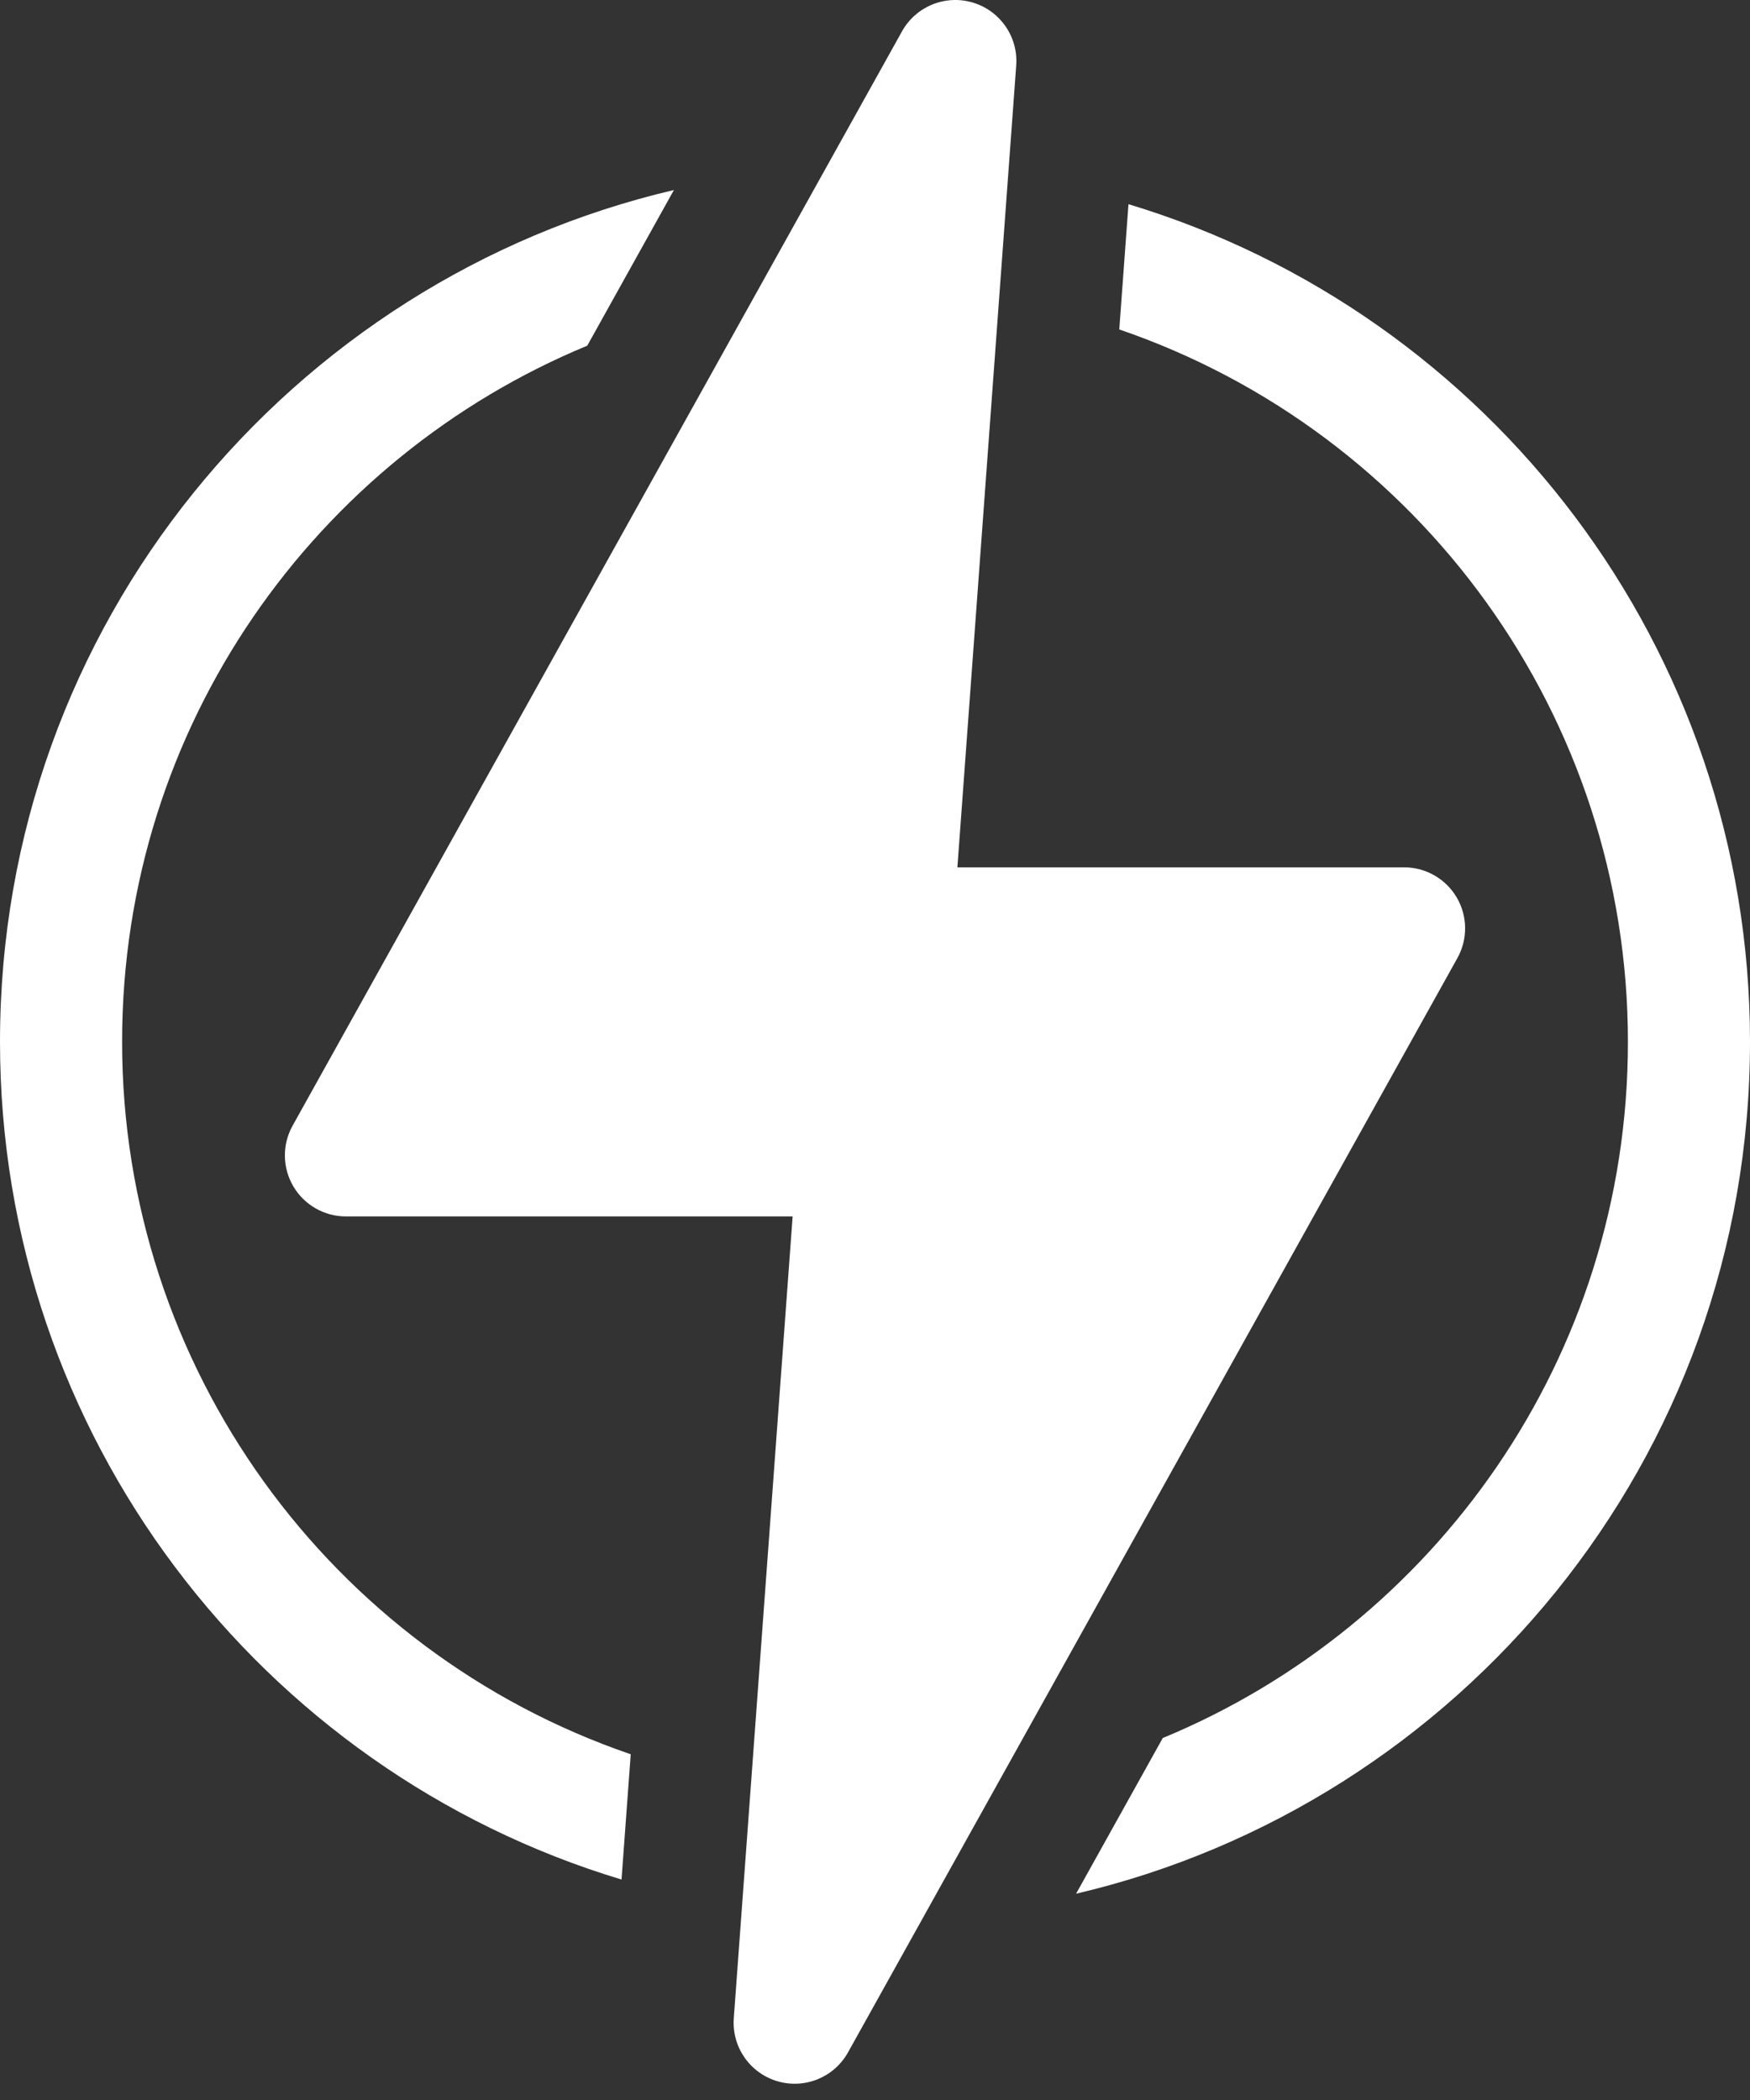
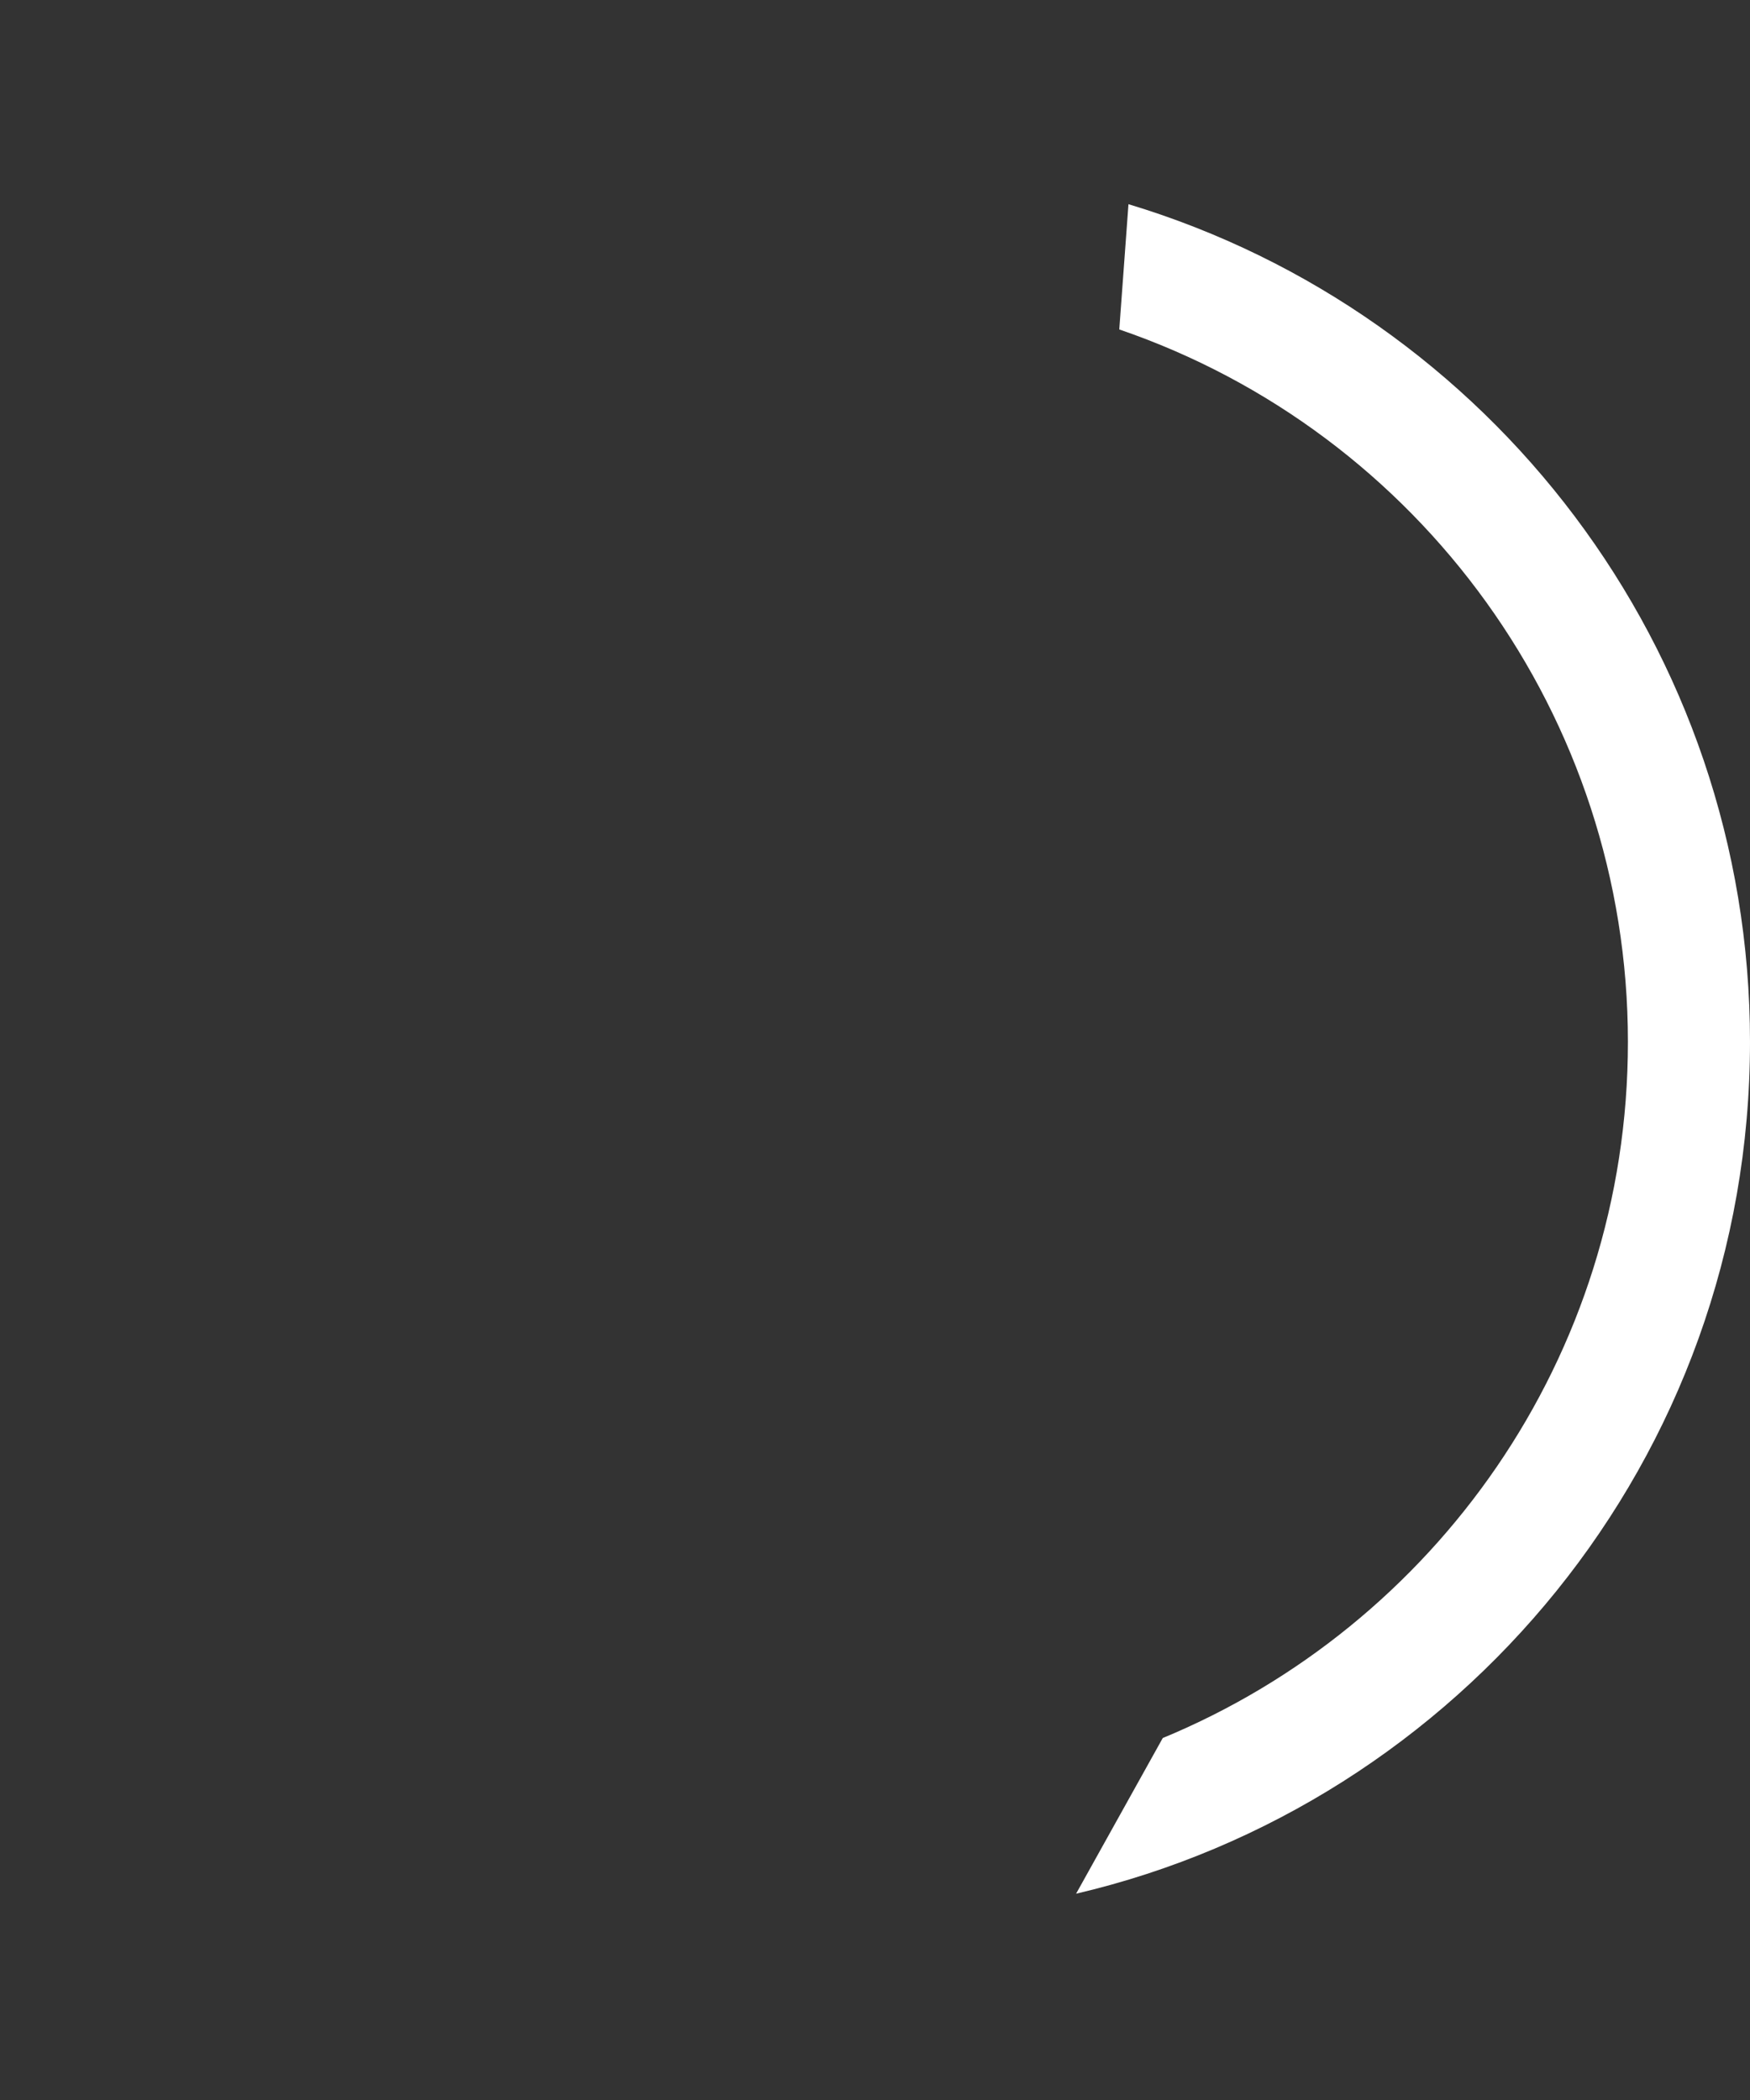
<svg xmlns="http://www.w3.org/2000/svg" width="75" height="90" viewBox="0 0 75 90" fill="none">
  <rect x="0" y="0" width="75" height="90" fill="#333333" stroke="none" />
-   <path d="M5.233 44.651C5.233 31.068 13.586 19.604 25.165 14.817H25.167L28.882 8.144C12.484 11.98 0 26.747 0 44.651C0 61.499 11.143 75.879 26.637 80.552L27.031 75.183C14.15 70.773 5.233 58.591 5.233 44.651Z" fill="white" />
  <path d="M48.363 8.751L47.969 14.119C60.85 18.53 69.768 30.711 69.768 44.651C69.768 58.222 61.424 69.695 49.835 74.486H49.833L46.118 81.159C62.516 77.323 75 62.555 75 44.651C75 27.804 63.857 13.423 48.363 8.751Z" fill="white" />
-   <path d="M62.43 38.461C61.96 37.662 61.102 37.171 60.174 37.171H41.031L43.552 2.808C43.642 1.584 42.869 0.462 41.693 0.11C40.517 -0.242 39.255 0.271 38.657 1.344L12.54 48.243C12.089 49.054 12.1 50.042 12.57 50.842C13.04 51.642 13.898 52.133 14.826 52.133H33.97L31.448 86.495C31.358 87.719 32.131 88.841 33.307 89.193C34.493 89.548 35.751 89.023 36.343 87.96L62.46 41.06C62.911 40.25 62.9 39.261 62.43 38.461Z" fill="white" />
</svg>